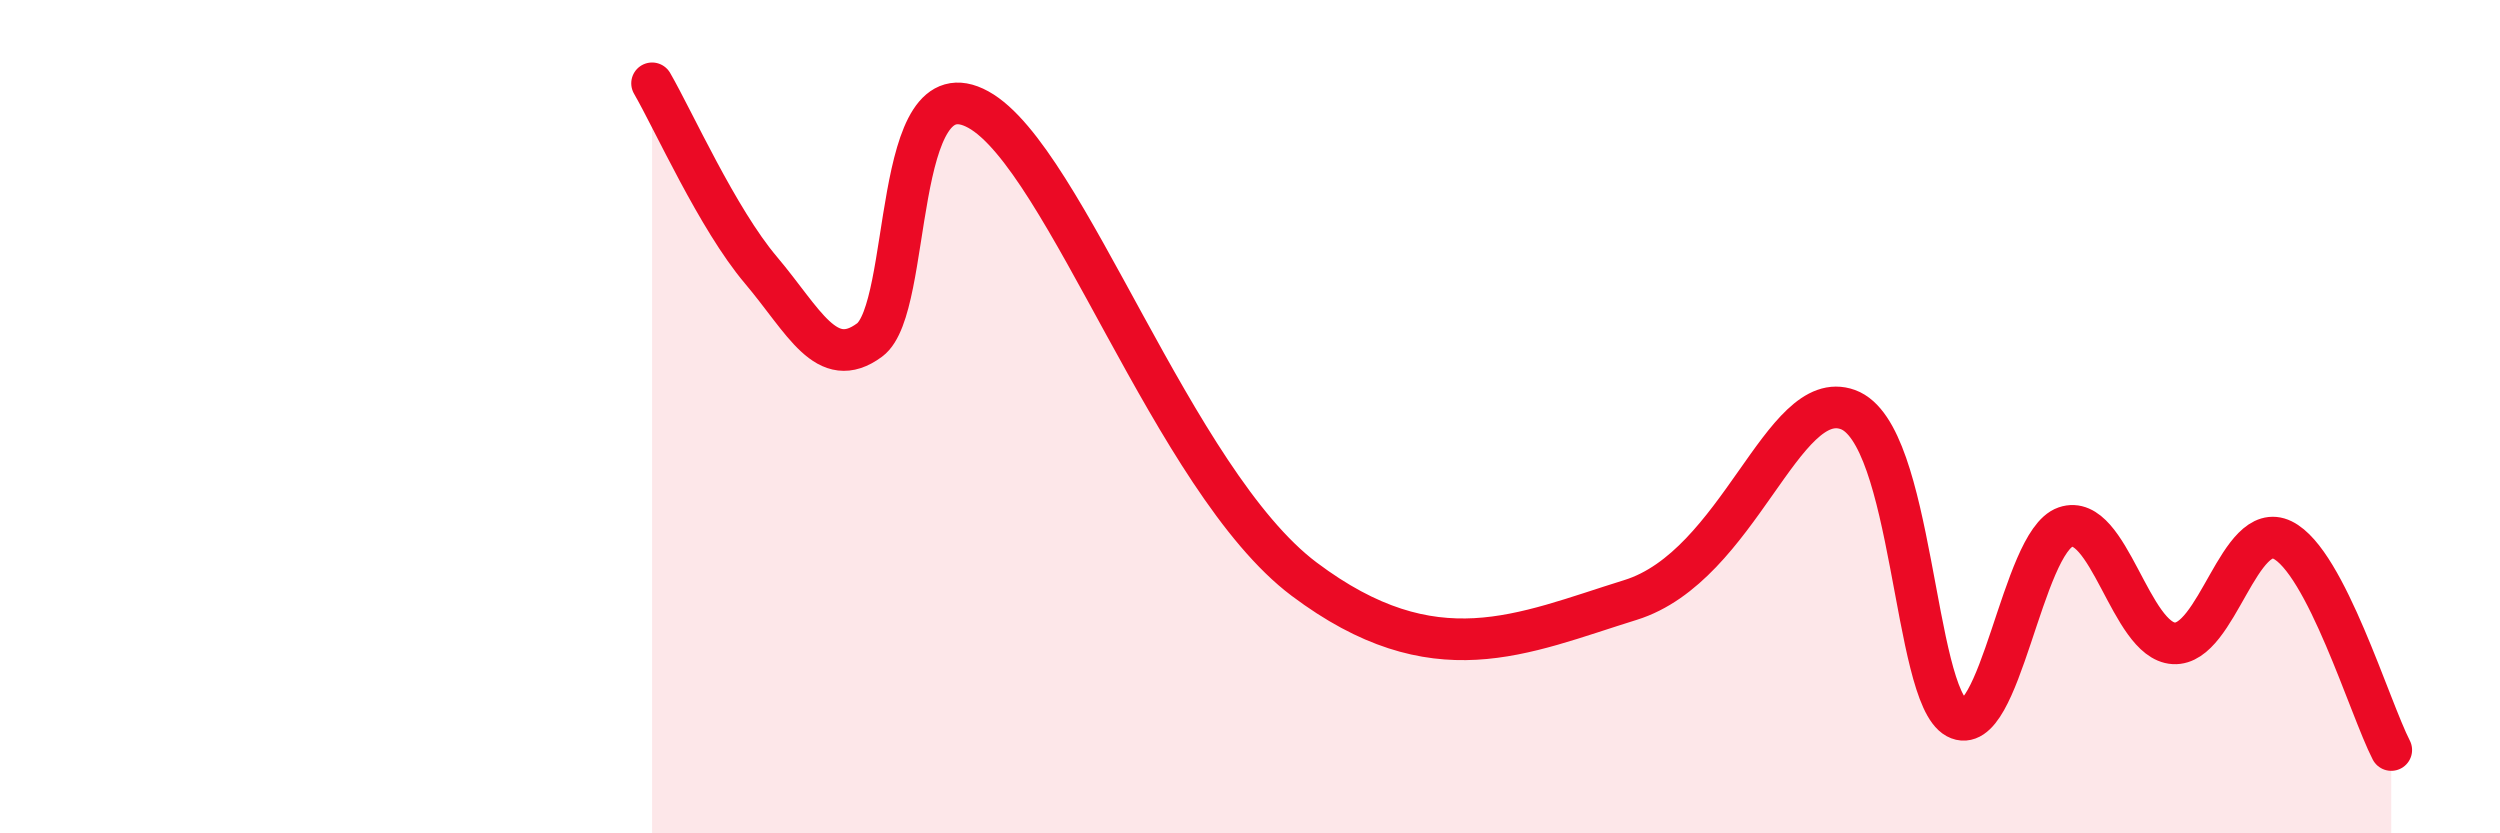
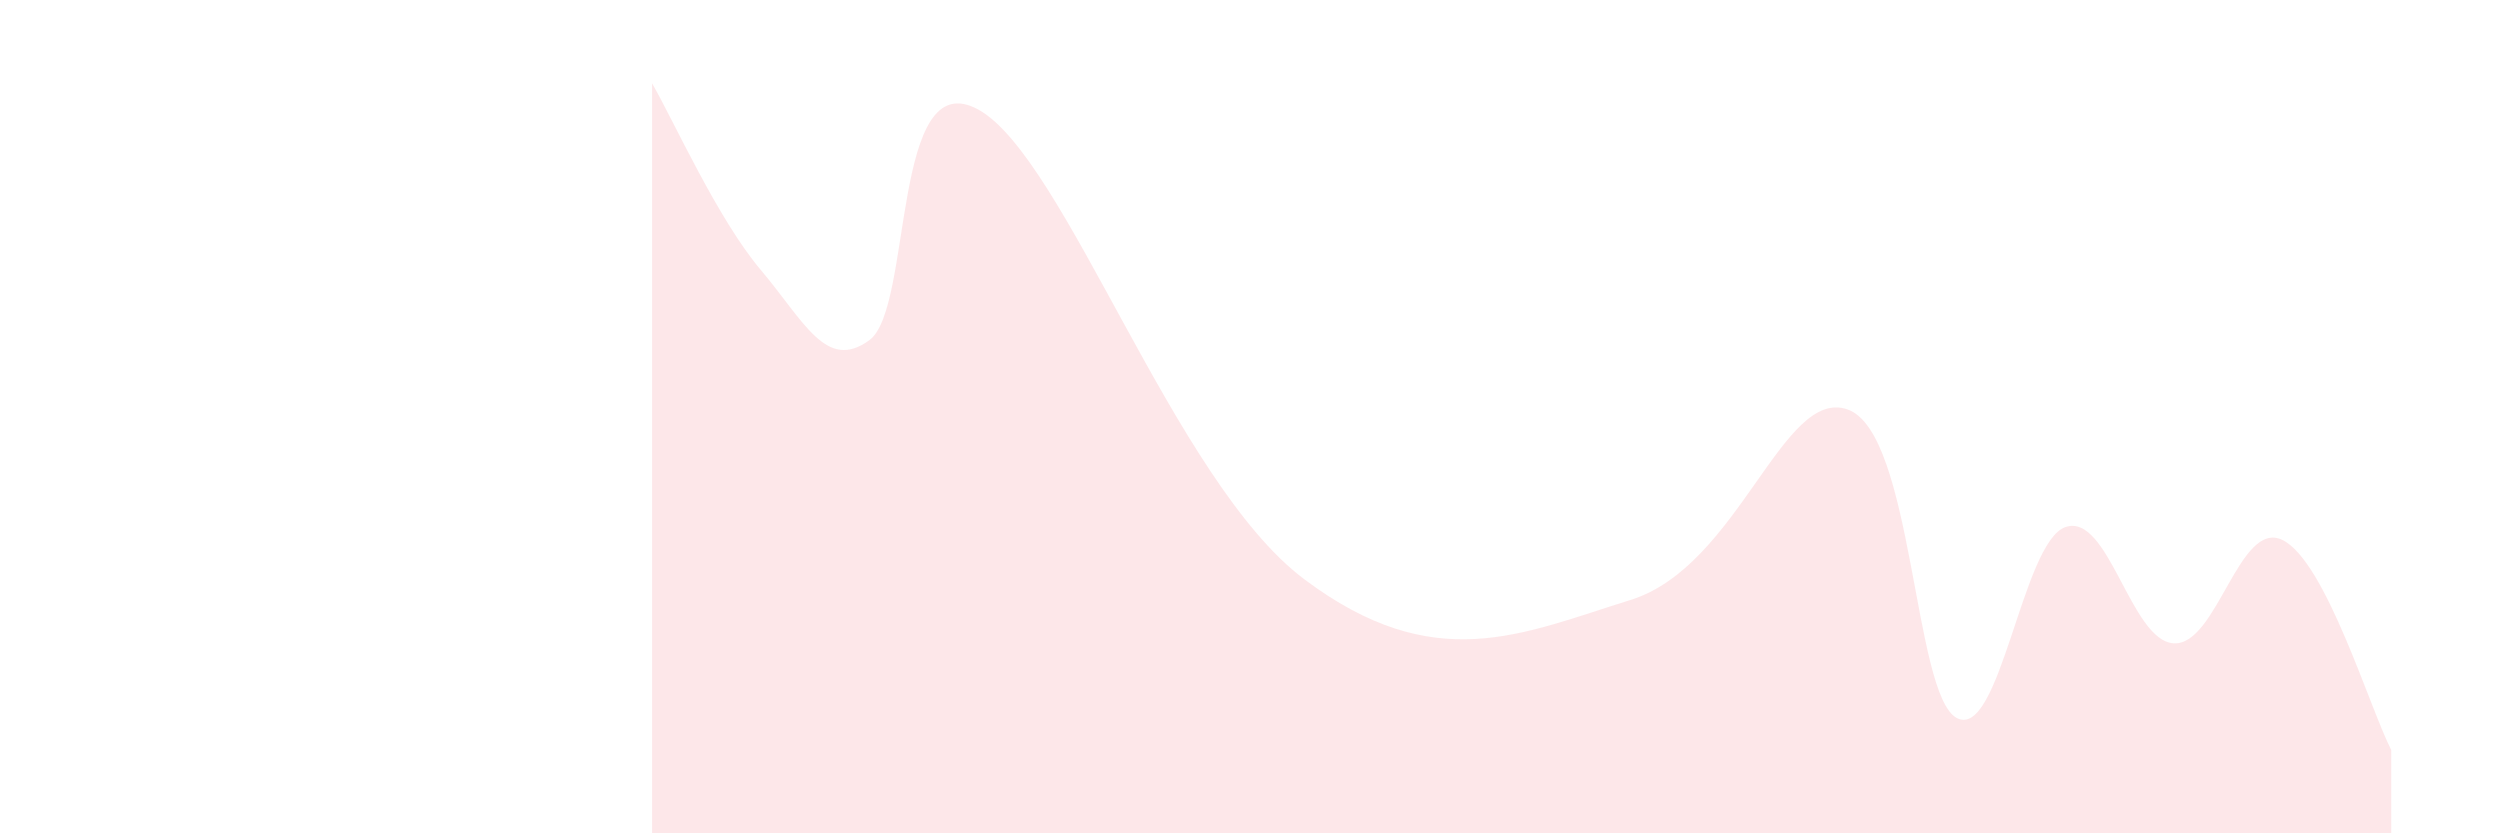
<svg xmlns="http://www.w3.org/2000/svg" width="60" height="20" viewBox="0 0 60 20">
  <path d="M 15.65,2 C 16.17,2.9 17.22,5.25 18.26,6.48 C 19.3,7.71 19.83,8.93 20.87,8.16 C 21.91,7.39 21.39,1.48 23.48,2.63 C 25.57,3.78 28.17,11.55 31.3,13.9 C 34.43,16.25 36.52,15.21 39.13,14.4 C 41.74,13.59 42.78,9.26 44.35,9.83 C 45.92,10.4 45.92,16.67 46.96,17.23 C 48,17.79 48.53,13.01 49.57,12.65 C 50.61,12.29 51.13,15.38 52.17,15.44 C 53.21,15.5 53.74,12.45 54.78,12.96 C 55.82,13.47 56.87,16.99 57.39,18L57.39 20L15.65 20Z" fill="#EB0A25" opacity="0.1" stroke-linecap="round" stroke-linejoin="round" />
-   <path d="M 15.65,2 C 16.17,2.9 17.22,5.25 18.26,6.48 C 19.3,7.71 19.83,8.93 20.87,8.16 C 21.91,7.39 21.39,1.48 23.48,2.63 C 25.57,3.78 28.17,11.55 31.3,13.9 C 34.43,16.25 36.52,15.21 39.13,14.4 C 41.74,13.59 42.78,9.26 44.35,9.83 C 45.92,10.4 45.92,16.67 46.96,17.23 C 48,17.79 48.53,13.01 49.57,12.65 C 50.61,12.29 51.13,15.38 52.17,15.44 C 53.21,15.5 53.74,12.45 54.78,12.96 C 55.82,13.47 56.87,16.99 57.39,18" stroke="#EB0A25" stroke-width="1" fill="none" stroke-linecap="round" stroke-linejoin="round" />
</svg>